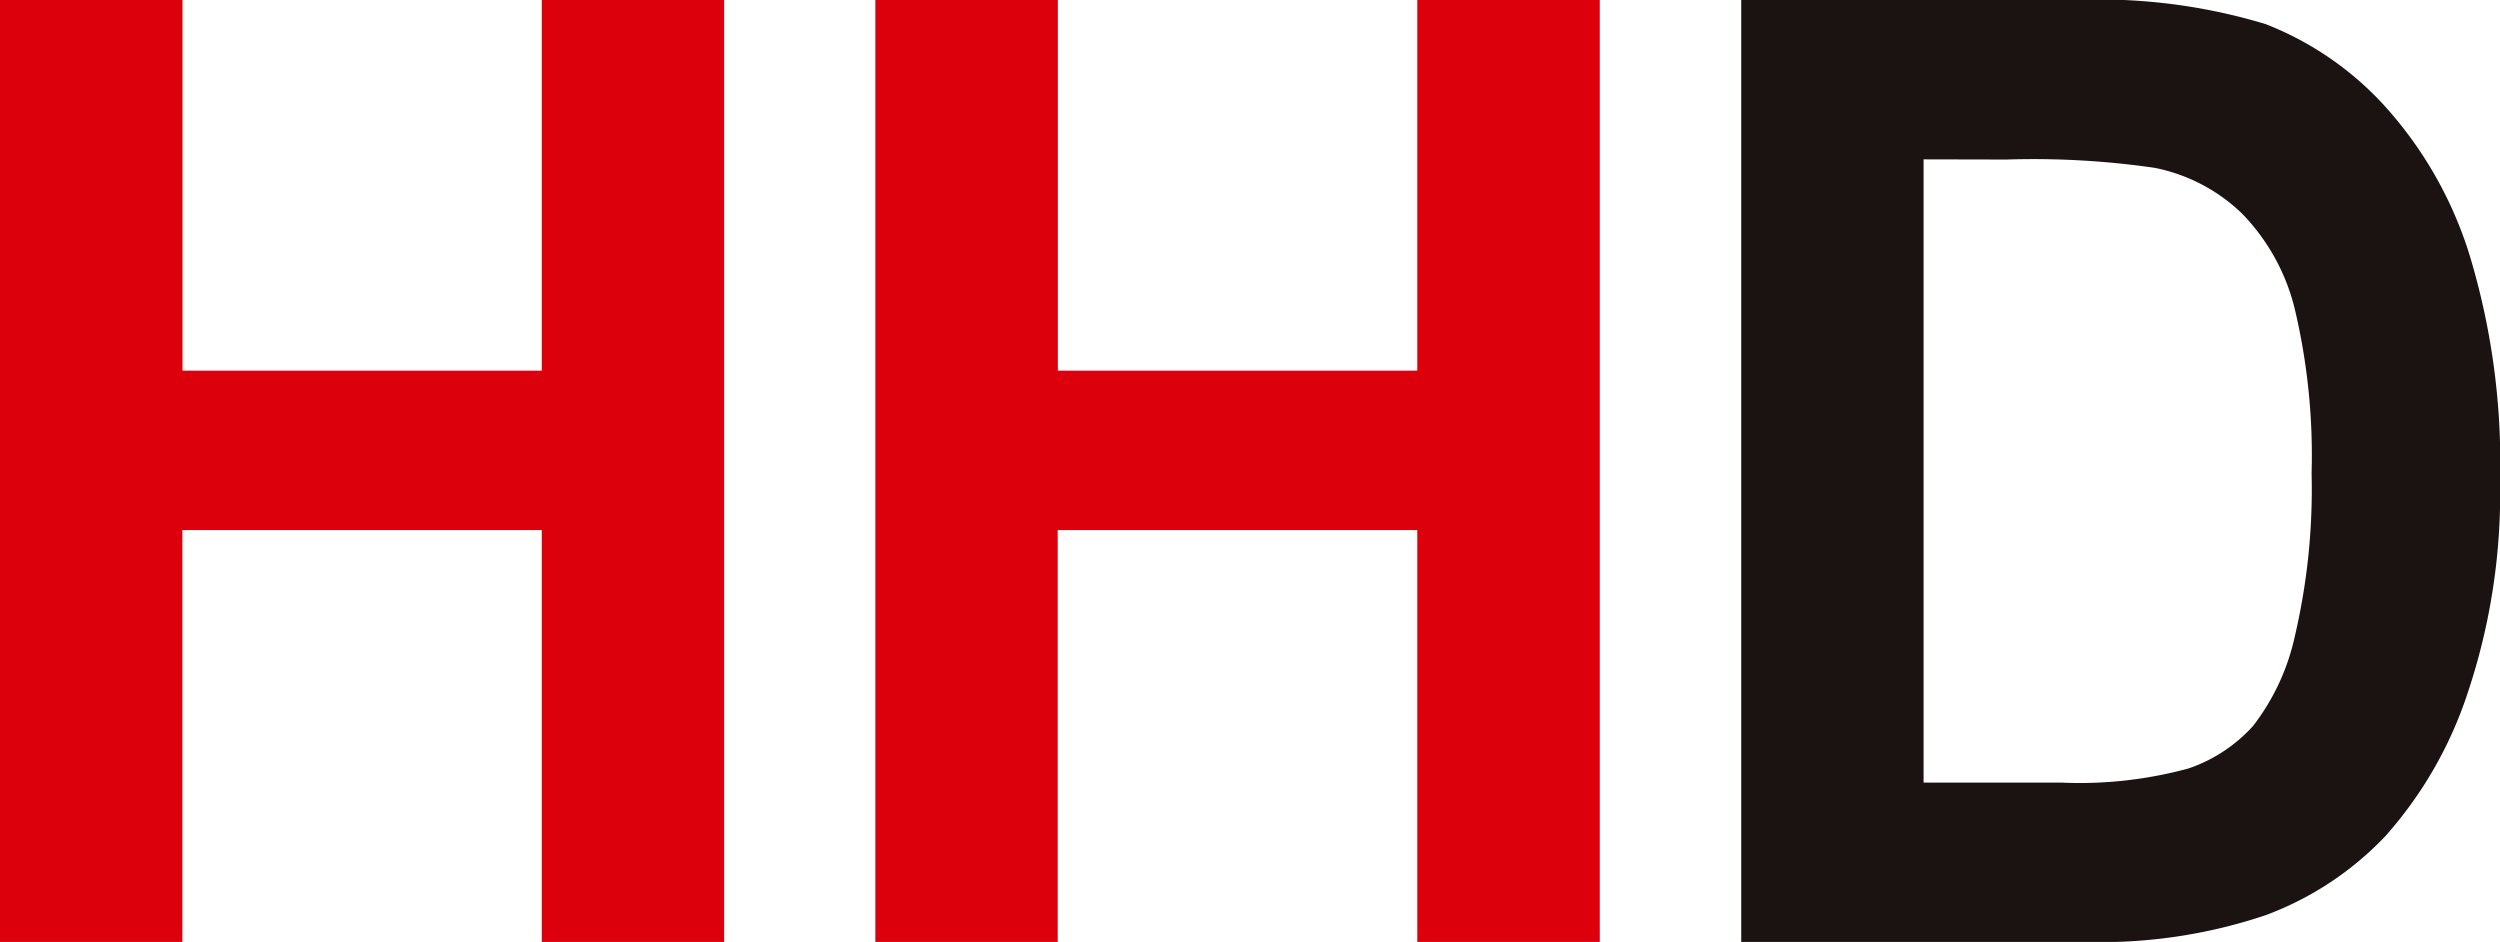
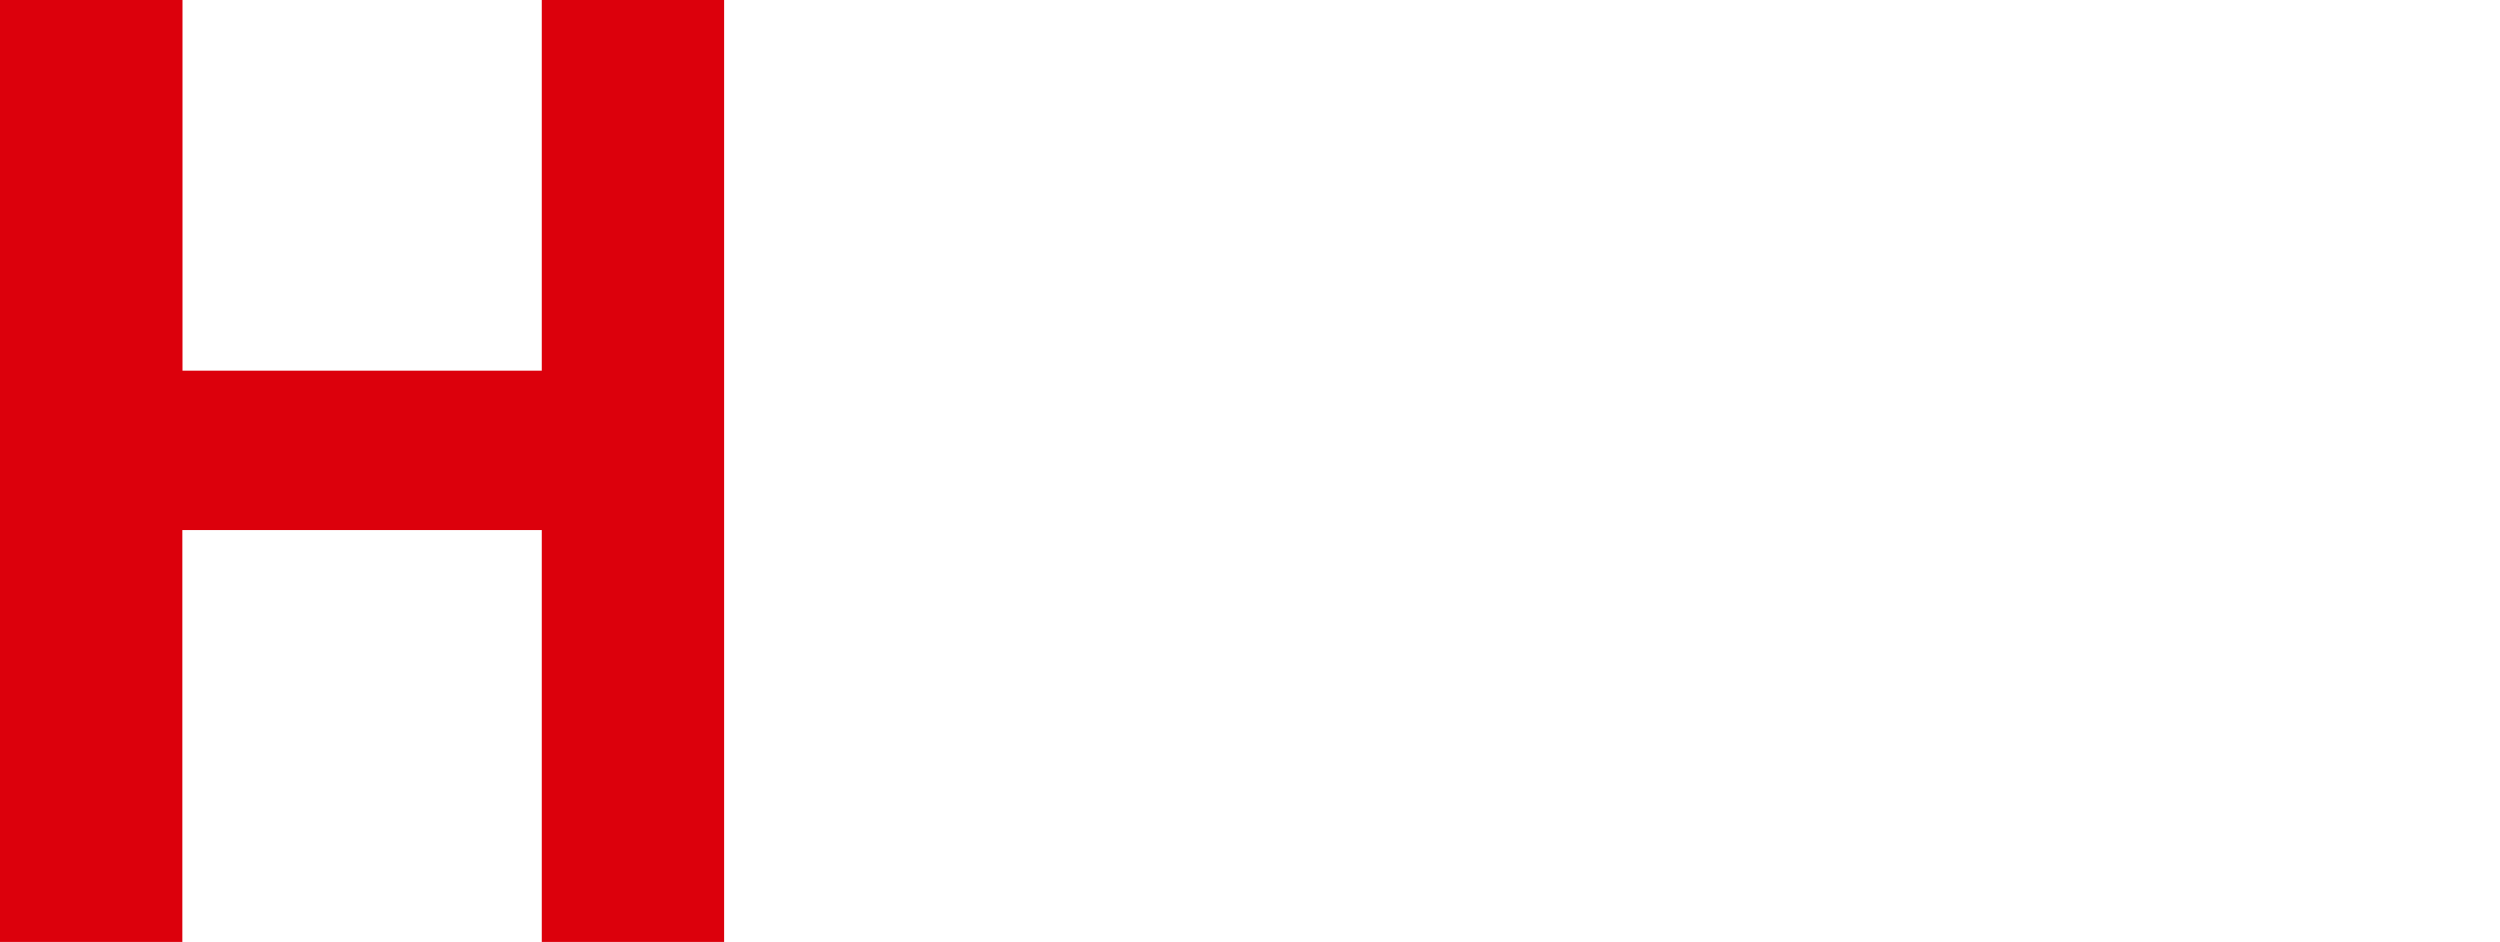
<svg xmlns="http://www.w3.org/2000/svg" width="84.934" height="32" viewBox="0 0 84.934 32">
  <g id="logo" transform="translate(82.967 173.052)">
-     <path id="D" d="M203.11,239.021h11.33a19.531,19.531,0,0,1,6.483.818,10.759,10.759,0,0,1,4.028,2.761,13.507,13.507,0,0,1,2.89,5.043,24.318,24.318,0,0,1,1.049,7.705,21.349,21.349,0,0,1-1.1,7.214A13.768,13.768,0,0,1,225,267.42a10.76,10.76,0,0,1-4.079,2.695,17.6,17.6,0,0,1-6.151.906H203.11Zm6.195,5.414v21.173h4.659a14.1,14.1,0,0,0,4.339-.479,5.215,5.215,0,0,0,2.2-1.45,7.67,7.67,0,0,0,1.42-3.064,21.919,21.919,0,0,0,.564-5.516,21.571,21.571,0,0,0-.576-5.6,7.03,7.03,0,0,0-1.792-3.227,5.936,5.936,0,0,0-2.957-1.548,28.7,28.7,0,0,0-5.043-.283Z" transform="translate(-226.921 -412.073)" fill="#1a1311" />
-     <path id="H" d="M119.75,271.021v-32h6.2v12.594h12.211V239.021h6.2v32h-6.2V257.03H125.945v13.991Z" transform="translate(-172.978 -412.073)" fill="#dc000c" />
    <path id="H-2" data-name="H" d="M35.388,271.021v-32h6.2v12.594H53.794V239.021h6.195v32H53.794V257.03H41.583v13.991Z" transform="translate(-118.355 -412.073)" fill="#dc000c" />
  </g>
</svg>